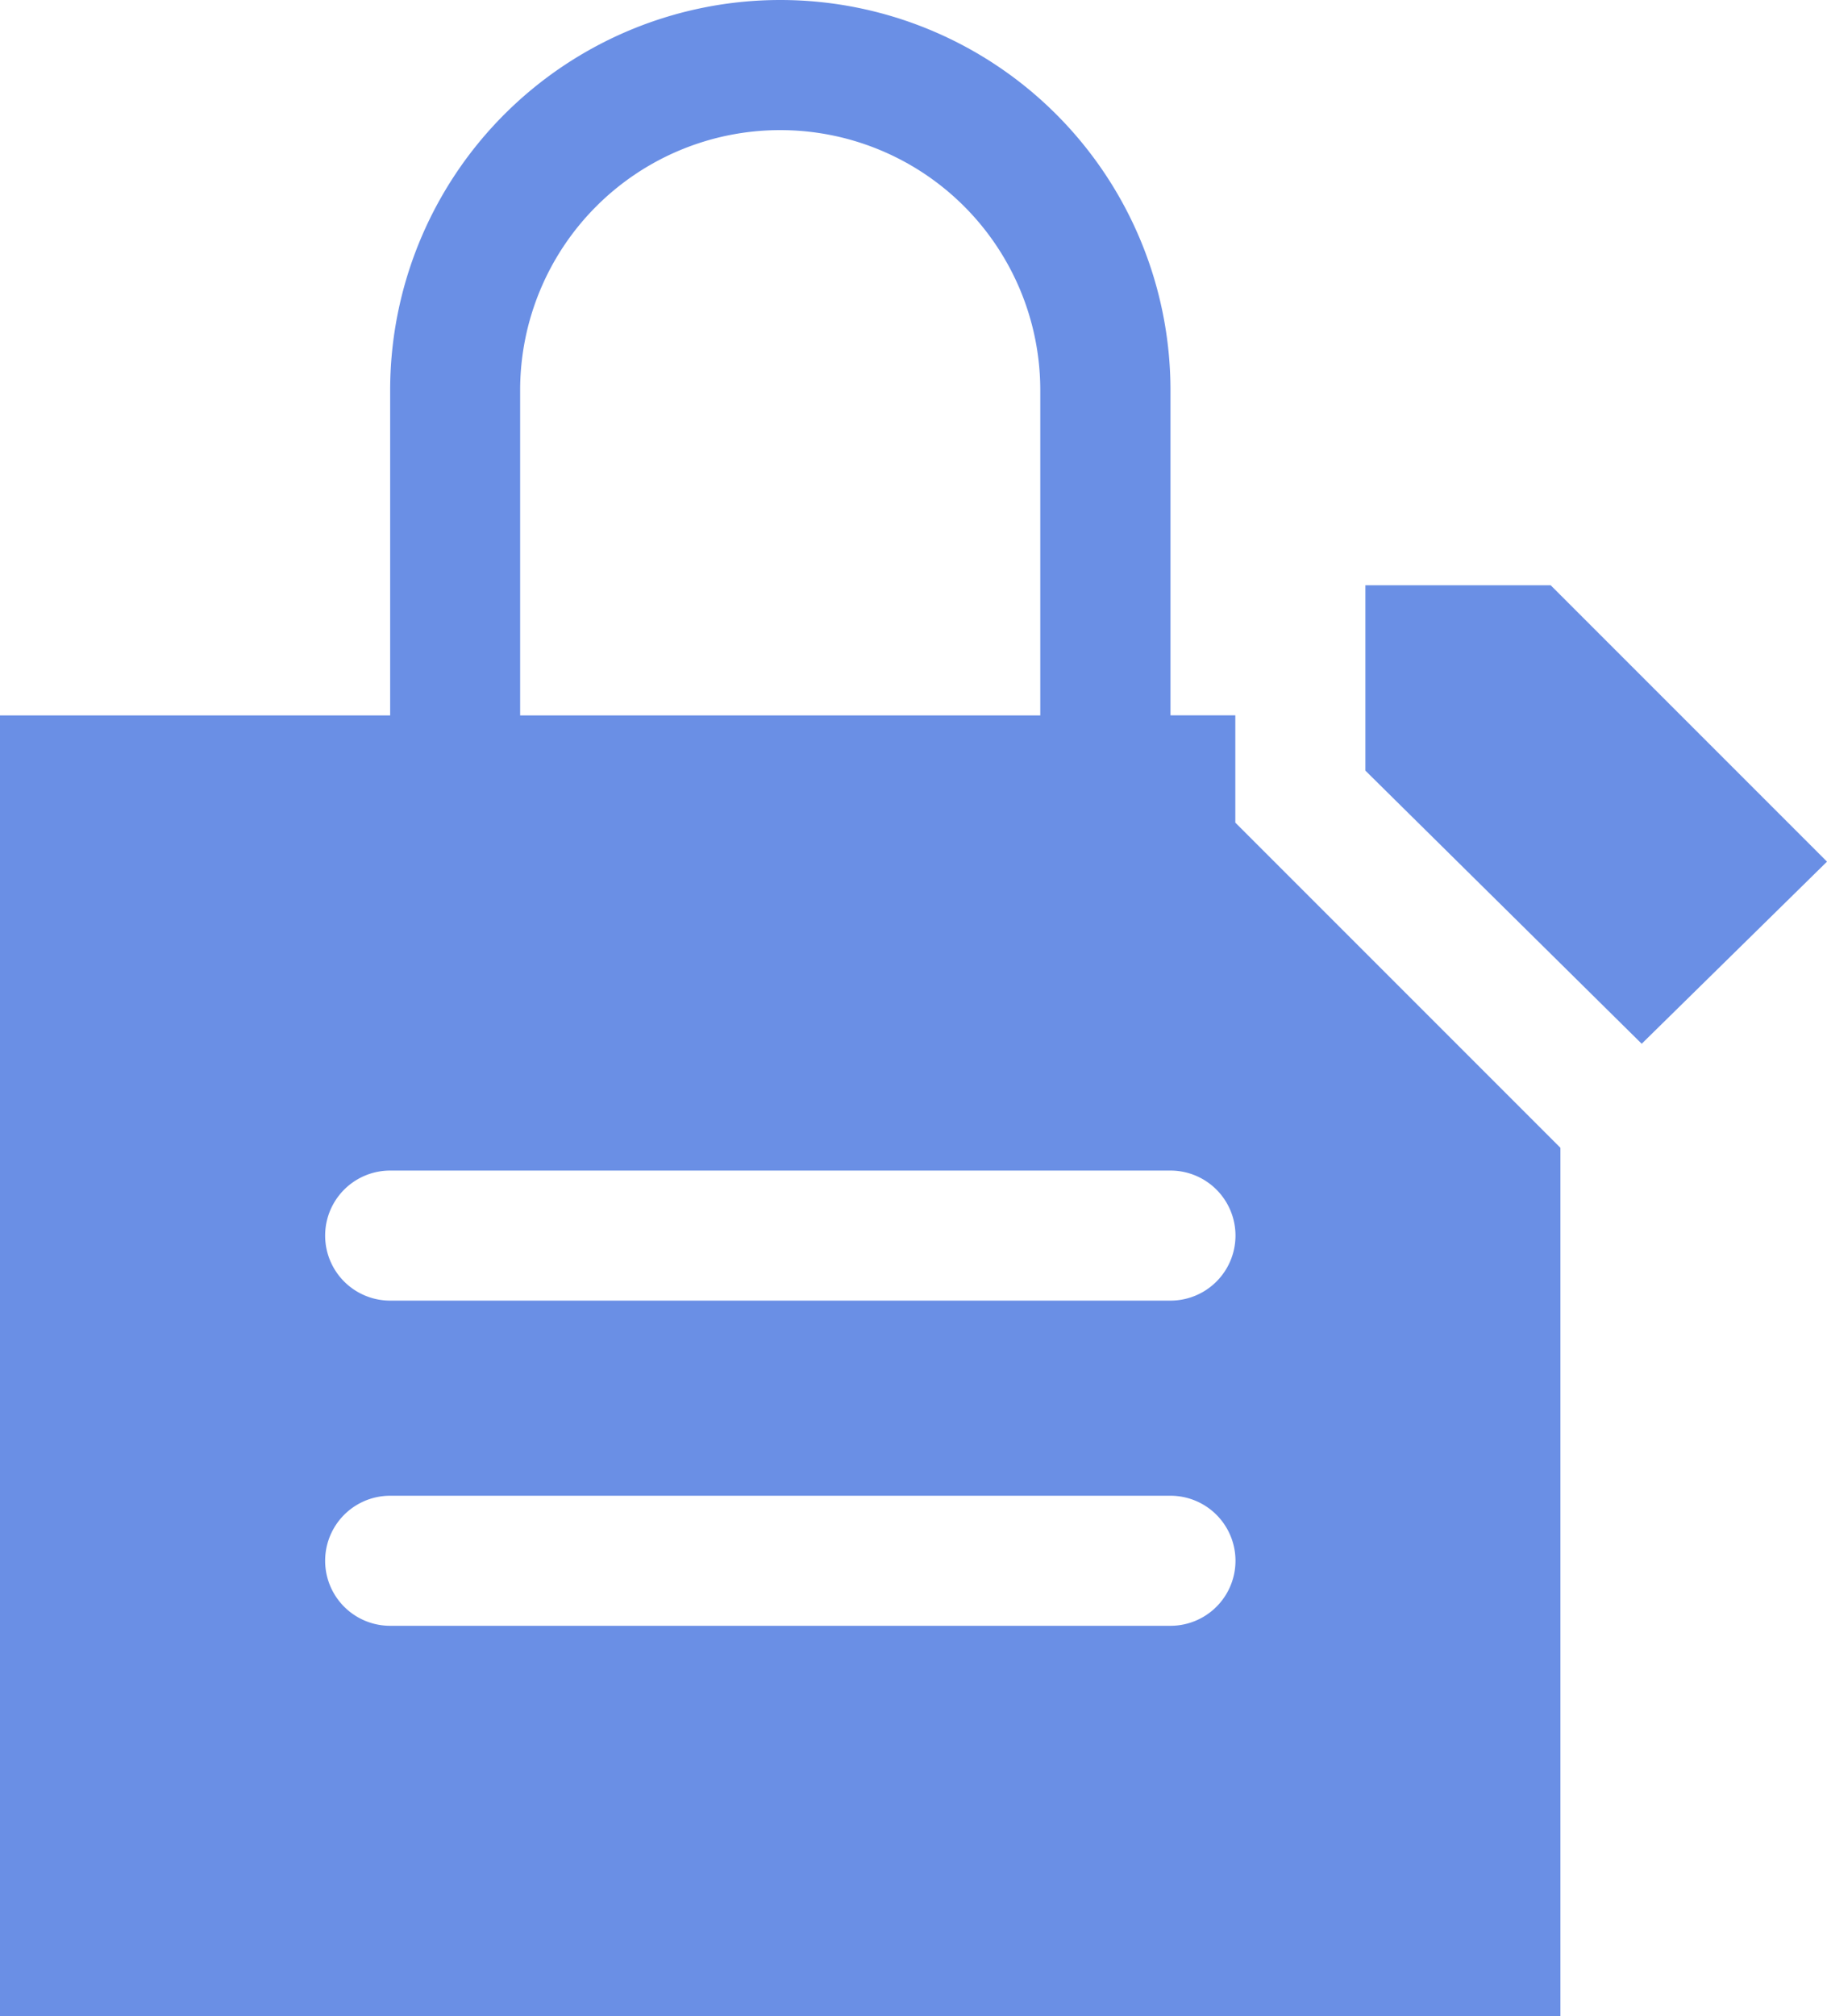
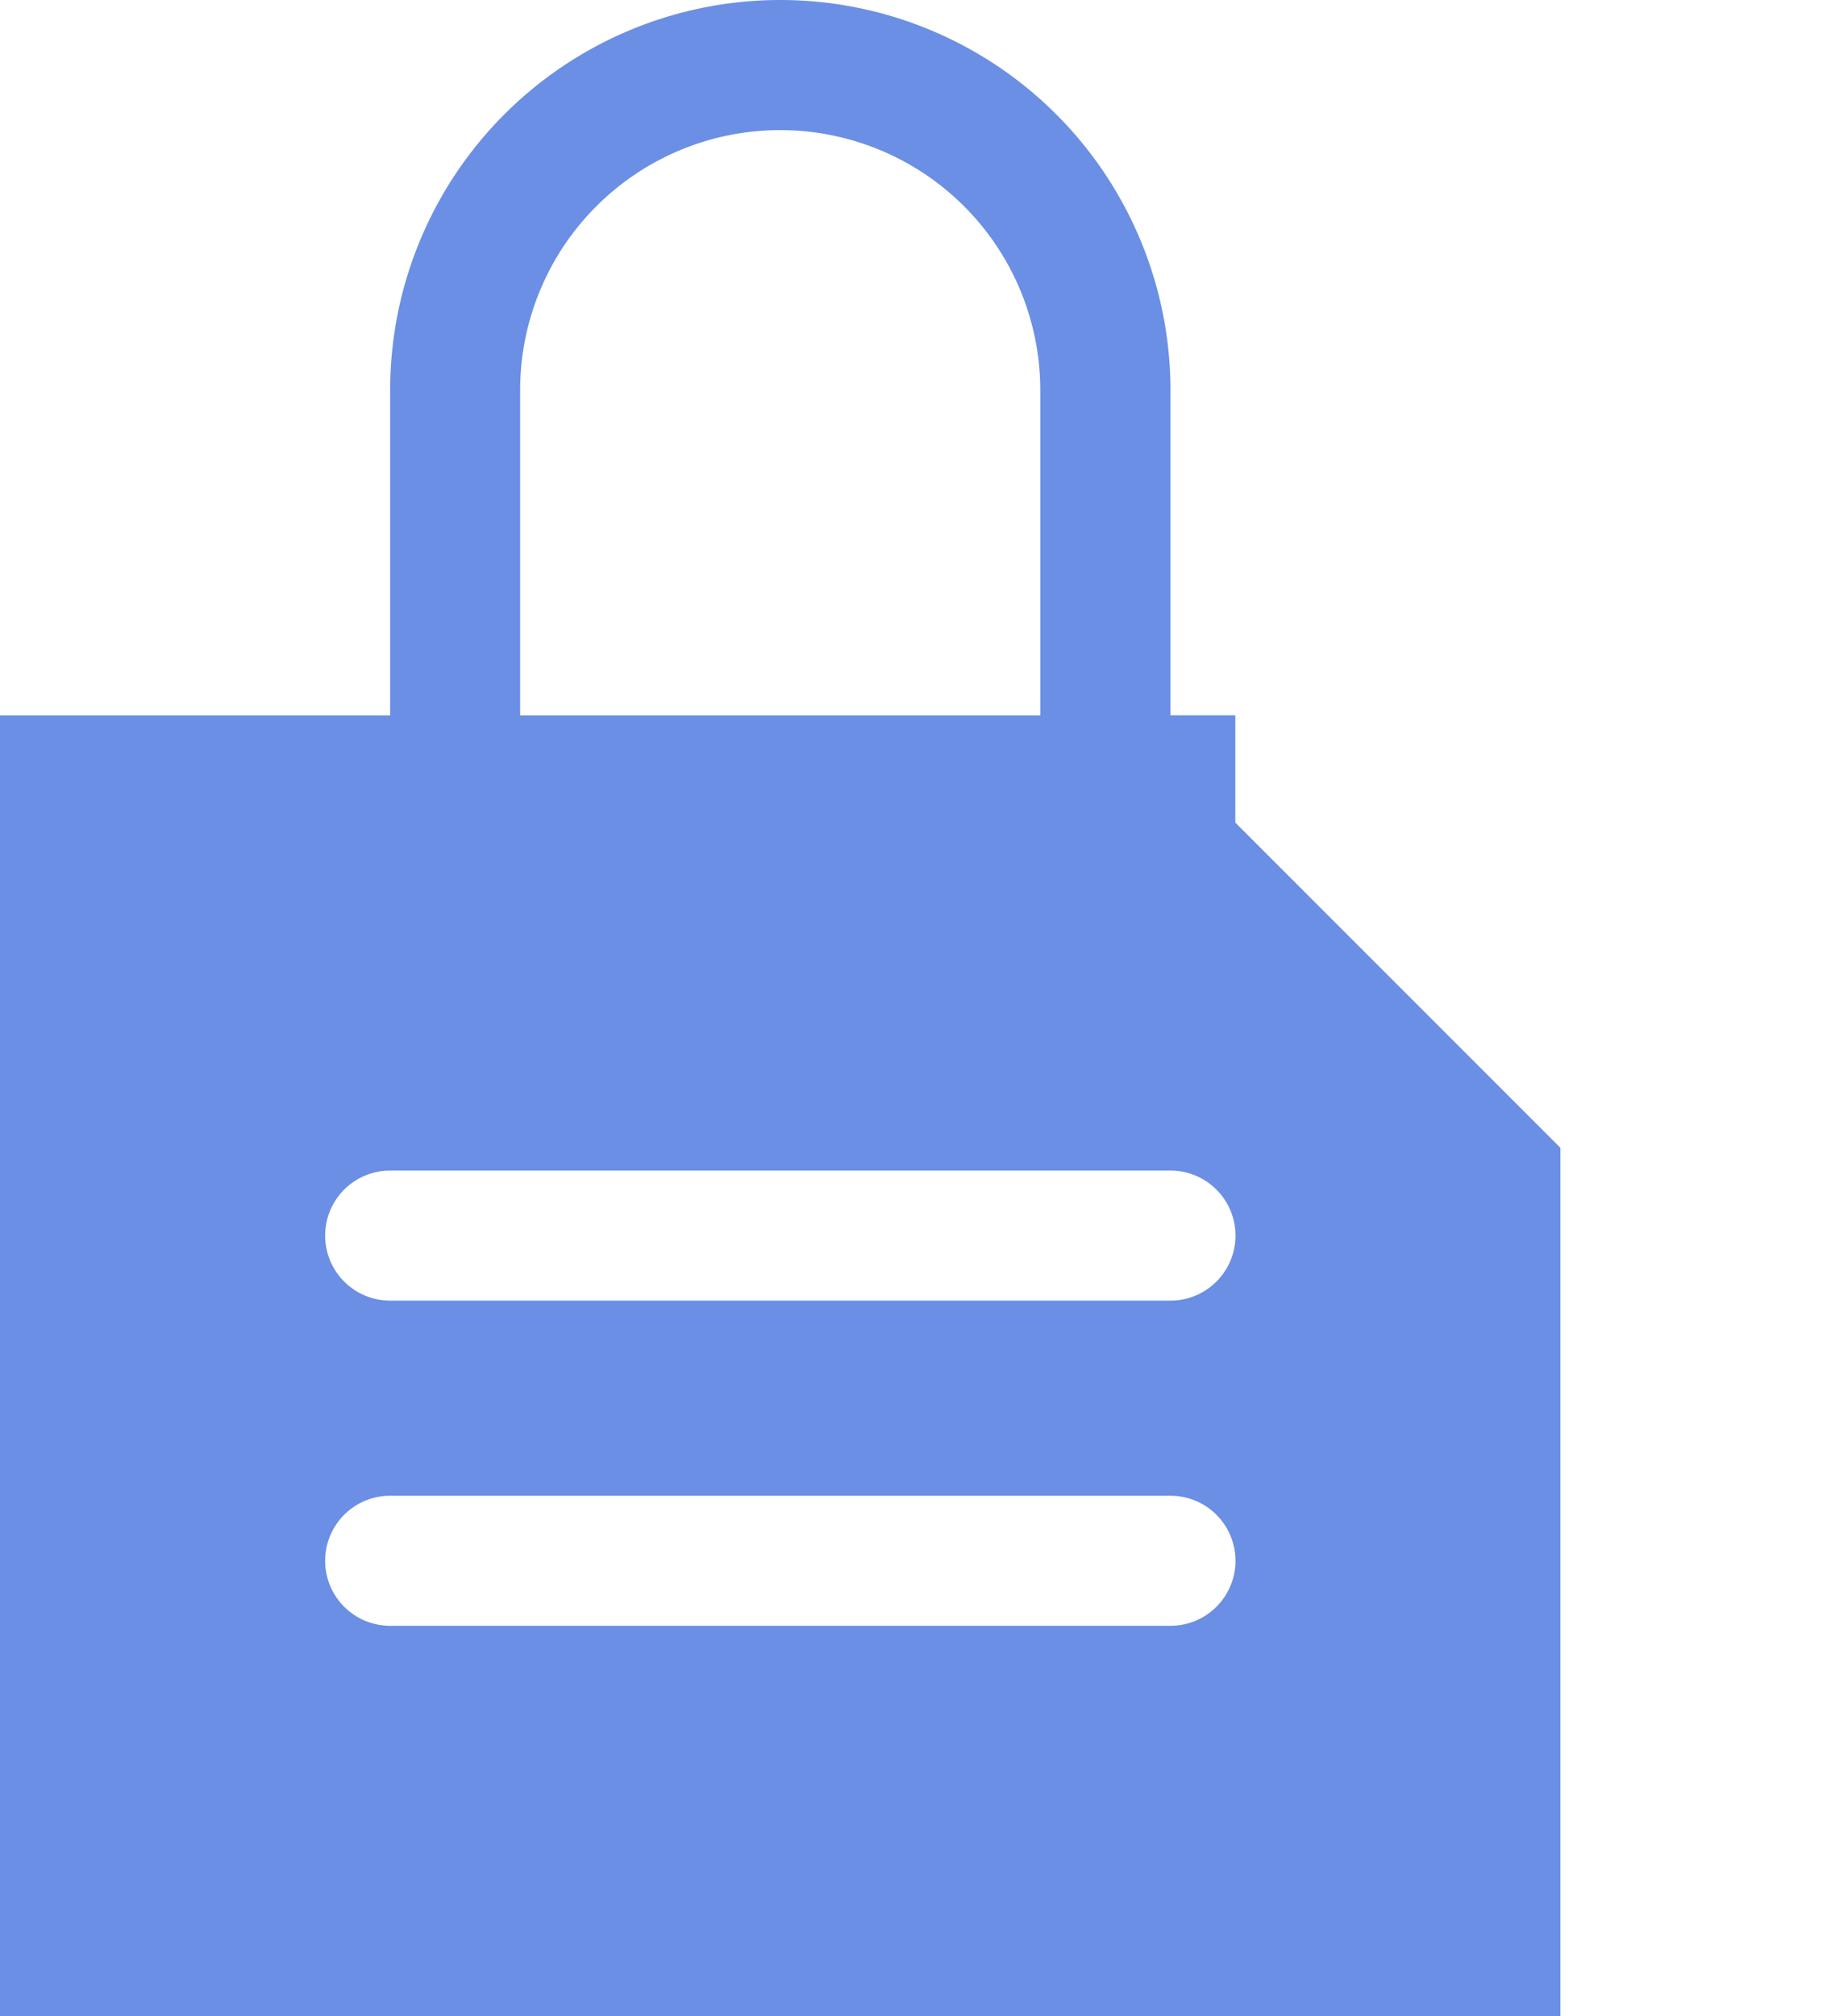
<svg xmlns="http://www.w3.org/2000/svg" height="49.077" viewBox="0 0 44.486 49.077" width="44.486">
  <g fill="#6a8fe5">
-     <path d="m50.412 19h-4.512v4.512l6.728 6.649 4.512-4.433z" transform="translate(-12.654 -4.752)" />
    <path d="m34.929 21.976-.95-.95v-2.612h-1.579v-7.914a9.5 9.5 0 0 0 -19 0v7.916h-9.5v31.661h37.995v-21.135l-.237-.237zm-18.364-11.476a6.332 6.332 0 0 1 12.665 0v7.916h-12.665zm15.835 30.078h-19a1.583 1.583 0 1 1 0-3.166h19a1.583 1.583 0 0 1 0 3.166zm0-7.916h-19a1.583 1.583 0 1 1 0-3.166h19a1.583 1.583 0 0 1 0 3.166z" transform="translate(-3.9 -1)" />
  </g>
</svg>